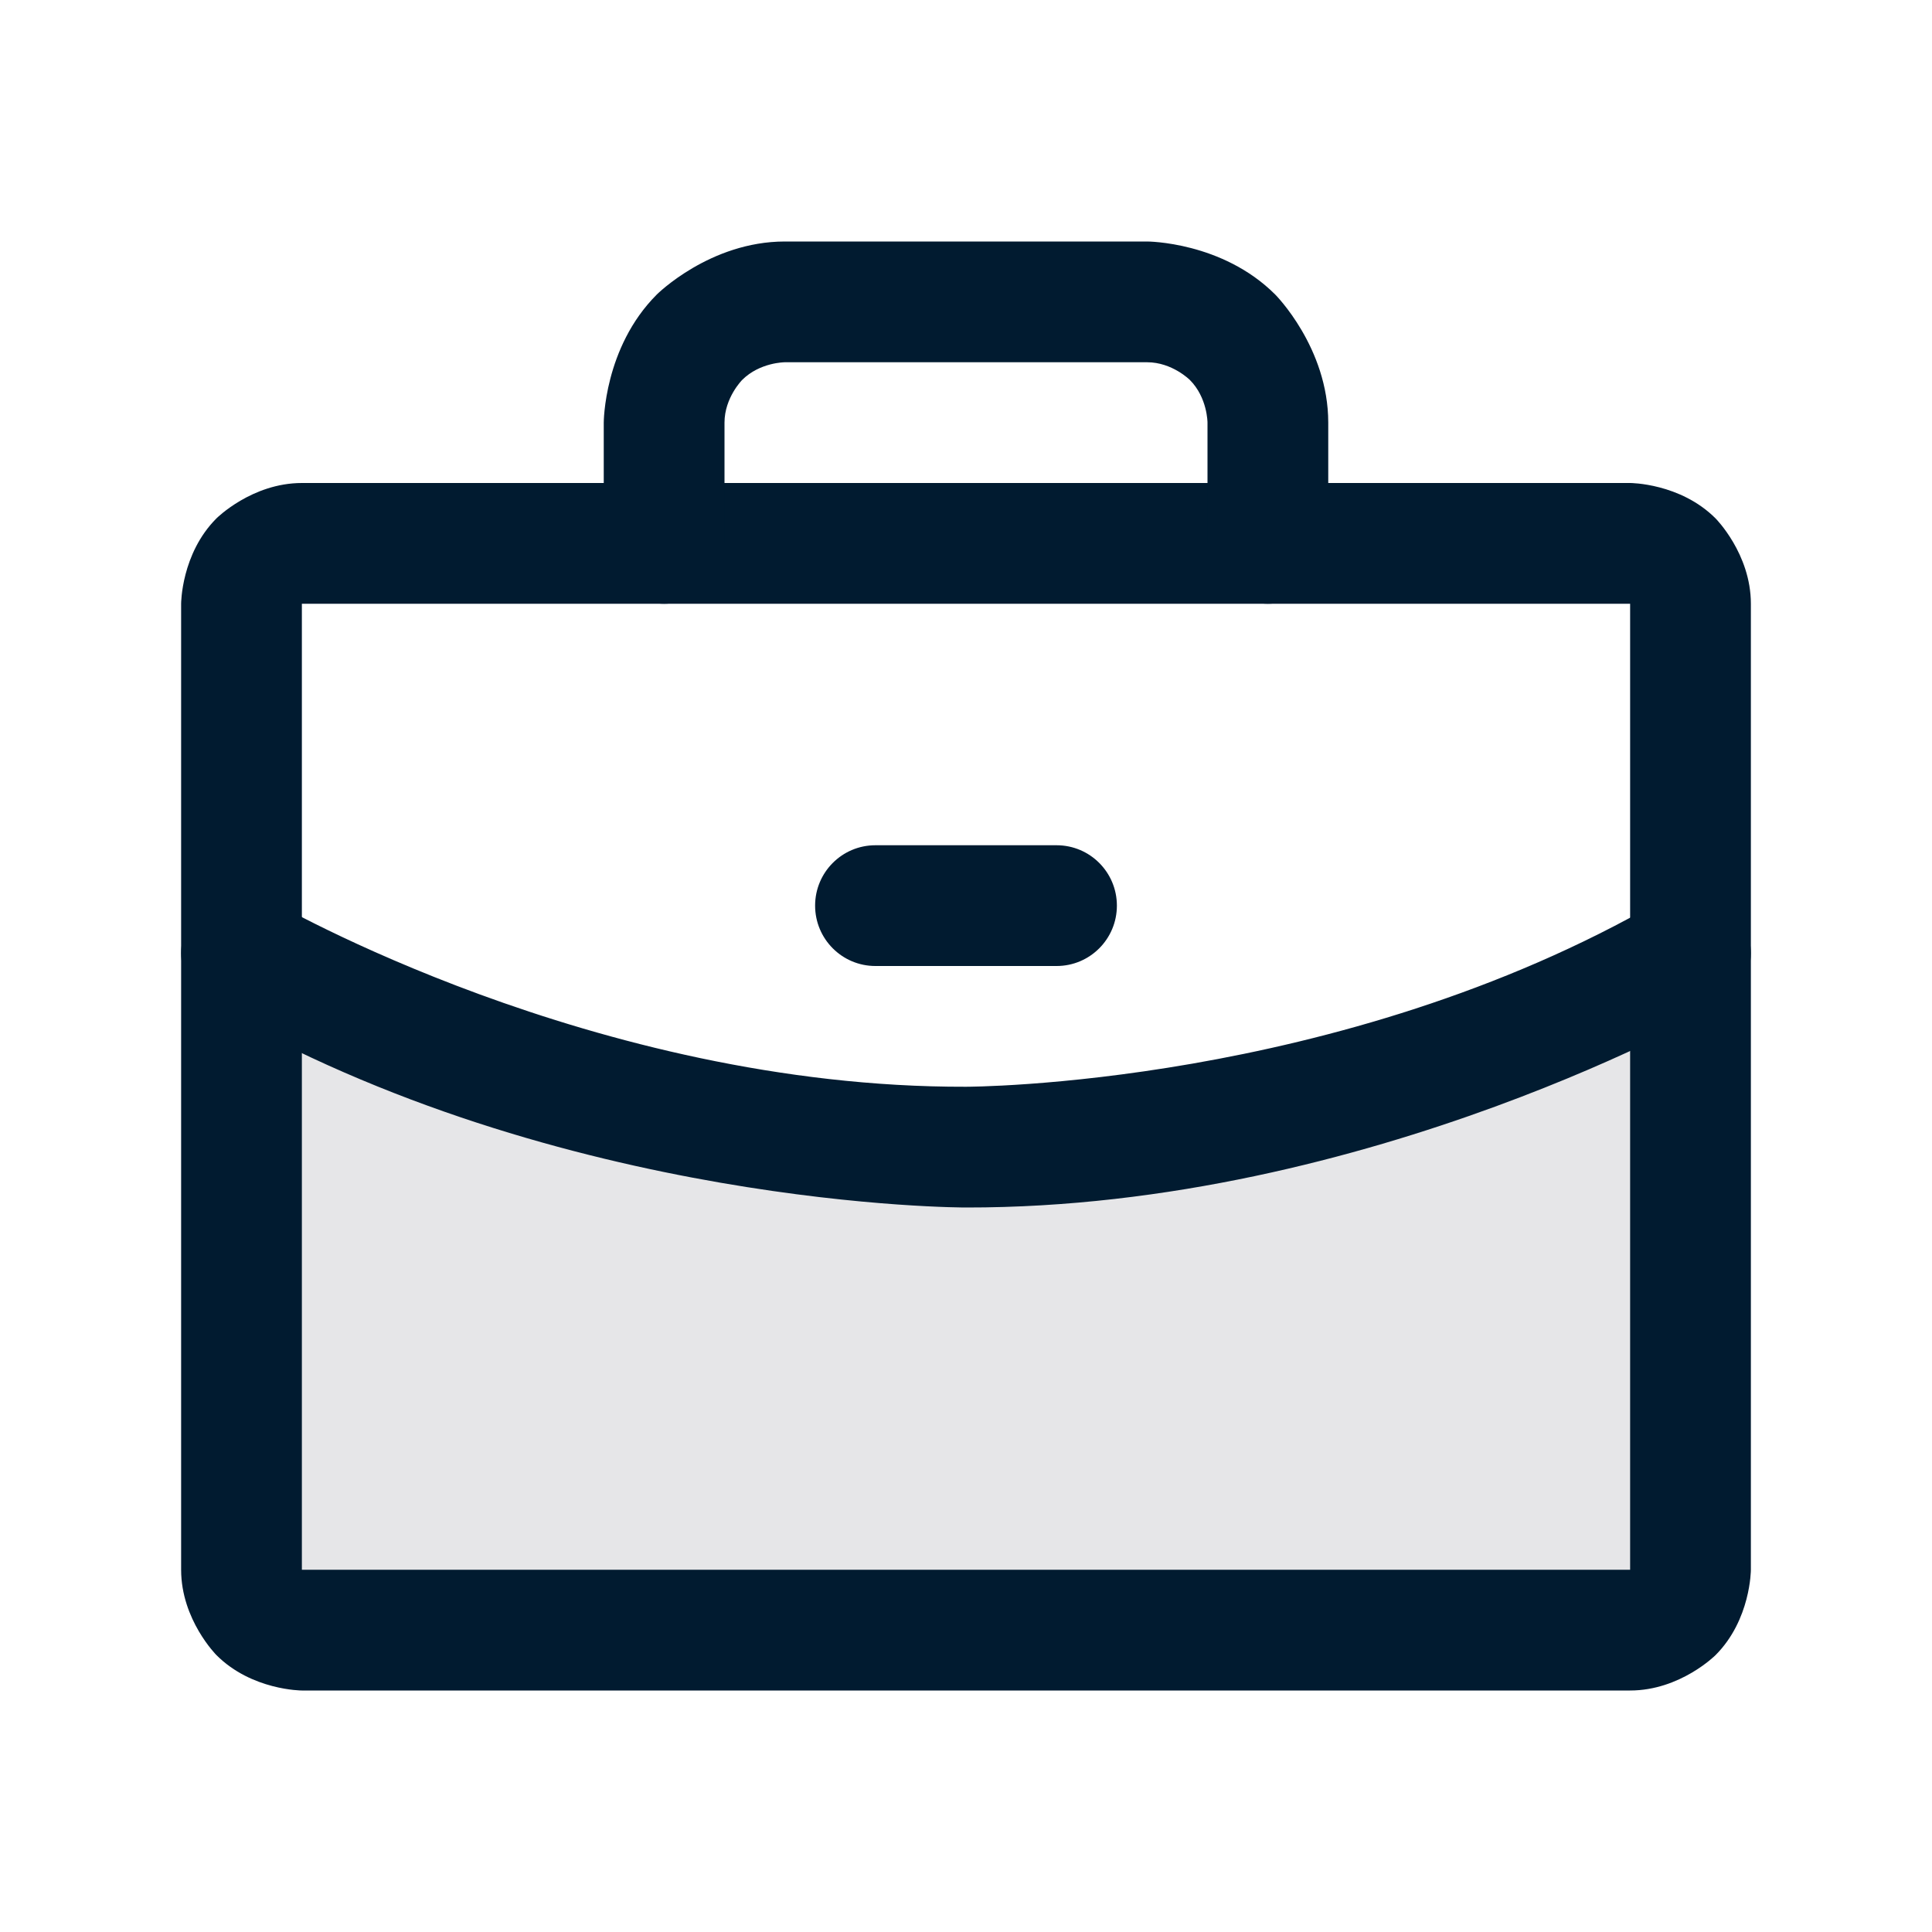
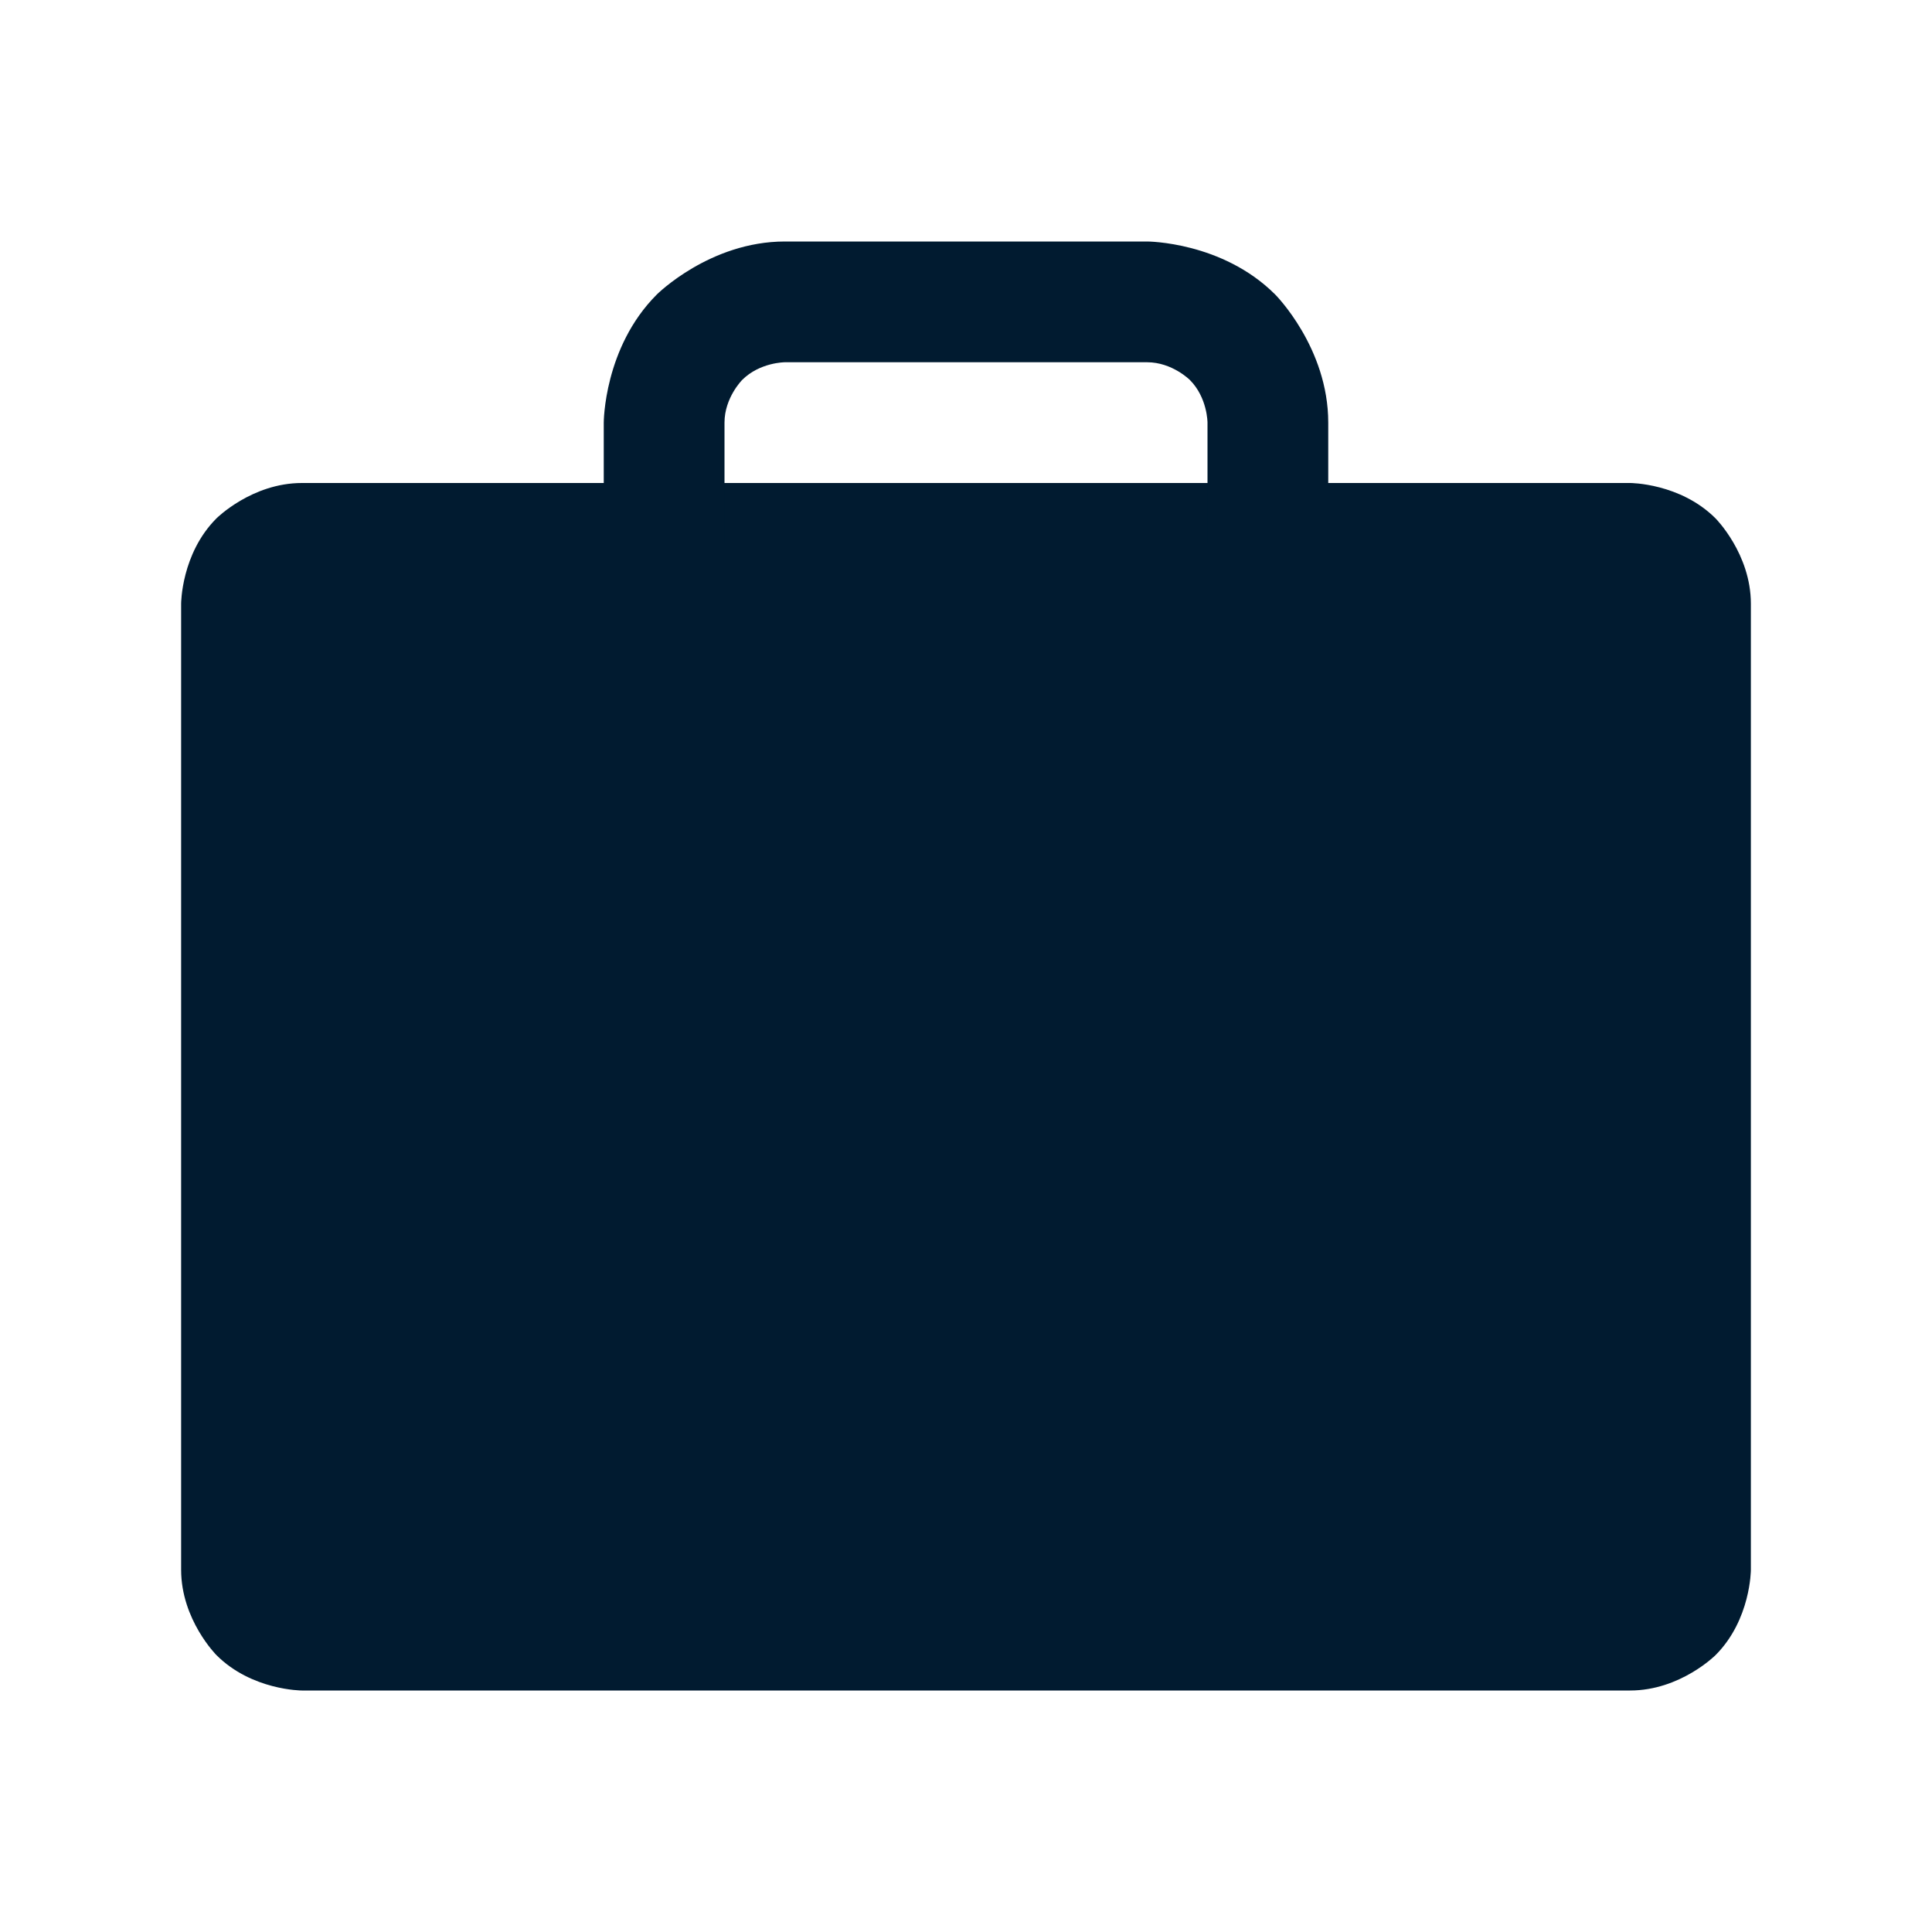
<svg xmlns="http://www.w3.org/2000/svg" width="20" height="20" viewBox="0 0 20 20" fill="none">
  <g id="SVG">
    <path id="Vector" d="M10 11.875C7.366 11.882 4.778 11.189 2.5 9.867V16.25C2.5 16.416 2.566 16.575 2.683 16.692C2.8 16.809 2.959 16.875 3.125 16.875H16.875C17.041 16.875 17.2 16.809 17.317 16.692C17.434 16.575 17.5 16.416 17.5 16.25V9.867C15.22 11.185 12.633 11.878 10 11.875Z" fill="#00001C" fill-opacity="0.1" />
-     <path id="Vector_2" fill-rule="evenodd" clip-rule="evenodd" d="M1.875 6.25C1.875 6.25 1.875 5.732 2.241 5.366C2.241 5.366 2.607 5 3.125 5H16.875C16.875 5 17.393 5 17.759 5.366C17.759 5.366 18.125 5.732 18.125 6.25V16.25C18.125 16.25 18.125 16.768 17.759 17.134C17.759 17.134 17.393 17.5 16.875 17.5H3.125C3.125 17.5 2.607 17.5 2.241 17.134C2.241 17.134 1.875 16.768 1.875 16.25V6.25ZM3.125 6.25V16.25H16.875V6.25H3.125Z" fill="#011B30" />
+     <path id="Vector_2" fill-rule="evenodd" clip-rule="evenodd" d="M1.875 6.25C1.875 6.25 1.875 5.732 2.241 5.366C2.241 5.366 2.607 5 3.125 5H16.875C16.875 5 17.393 5 17.759 5.366C17.759 5.366 18.125 5.732 18.125 6.25V16.25C18.125 16.25 18.125 16.768 17.759 17.134C17.759 17.134 17.393 17.5 16.875 17.5H3.125C3.125 17.5 2.607 17.5 2.241 17.134C2.241 17.134 1.875 16.768 1.875 16.25V6.25ZM3.125 6.25V16.25H16.875H3.125Z" fill="#011B30" />
    <path id="Vector_3" d="M6.799 3.049C6.25 3.598 6.25 4.375 6.25 4.375V5.625C6.25 5.97 6.53 6.25 6.875 6.25C7.22 6.25 7.5 5.97 7.5 5.625V4.375C7.5 4.116 7.683 3.933 7.683 3.933C7.866 3.75 8.125 3.75 8.125 3.75H11.875C12.134 3.75 12.317 3.933 12.317 3.933C12.5 4.116 12.5 4.375 12.5 4.375V5.625C12.5 5.97 12.78 6.25 13.125 6.25C13.47 6.25 13.75 5.97 13.75 5.625V4.375C13.75 3.598 13.201 3.049 13.201 3.049C12.652 2.5 11.875 2.5 11.875 2.5H8.125C7.348 2.5 6.799 3.049 6.799 3.049Z" fill="#011B30" />
-     <path id="Vector_4" d="M2.814 9.327C2.719 9.271 2.61 9.242 2.5 9.242C2.489 9.242 2.478 9.242 2.467 9.243C2.256 9.254 2.065 9.371 1.959 9.553C1.904 9.649 1.875 9.757 1.875 9.867C1.875 9.878 1.875 9.889 1.876 9.9C1.887 10.111 2.004 10.302 2.186 10.408C5.811 12.511 10.002 12.5 10.002 12.5C14.187 12.505 17.813 10.408 17.813 10.408C18.006 10.296 18.125 10.09 18.125 9.867C18.125 9.857 18.125 9.848 18.124 9.838C18.12 9.738 18.091 9.641 18.041 9.554C17.929 9.361 17.723 9.242 17.5 9.242C17.49 9.242 17.48 9.242 17.471 9.243C17.371 9.248 17.274 9.276 17.187 9.326C13.853 11.254 9.998 11.25 9.998 11.25C6.146 11.26 2.814 9.327 2.814 9.327Z" fill="#011B30" />
    <path id="Vector_5" d="M9.062 10H10.938C11.283 10 11.562 9.72 11.562 9.375C11.562 9.03 11.283 8.75 10.938 8.75H9.062C8.717 8.75 8.438 9.03 8.438 9.375C8.438 9.72 8.717 10 9.062 10Z" fill="#011B30" />
  </g>
</svg>